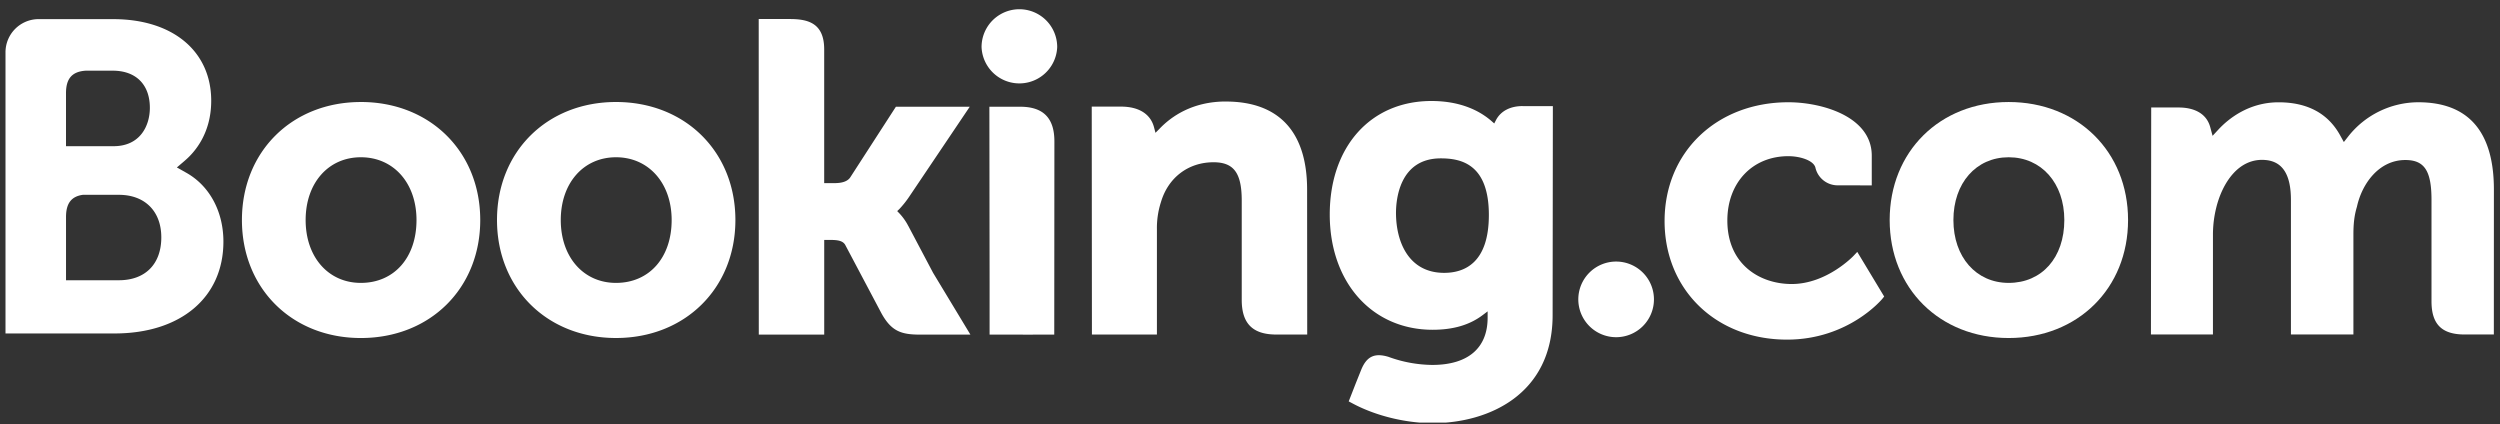
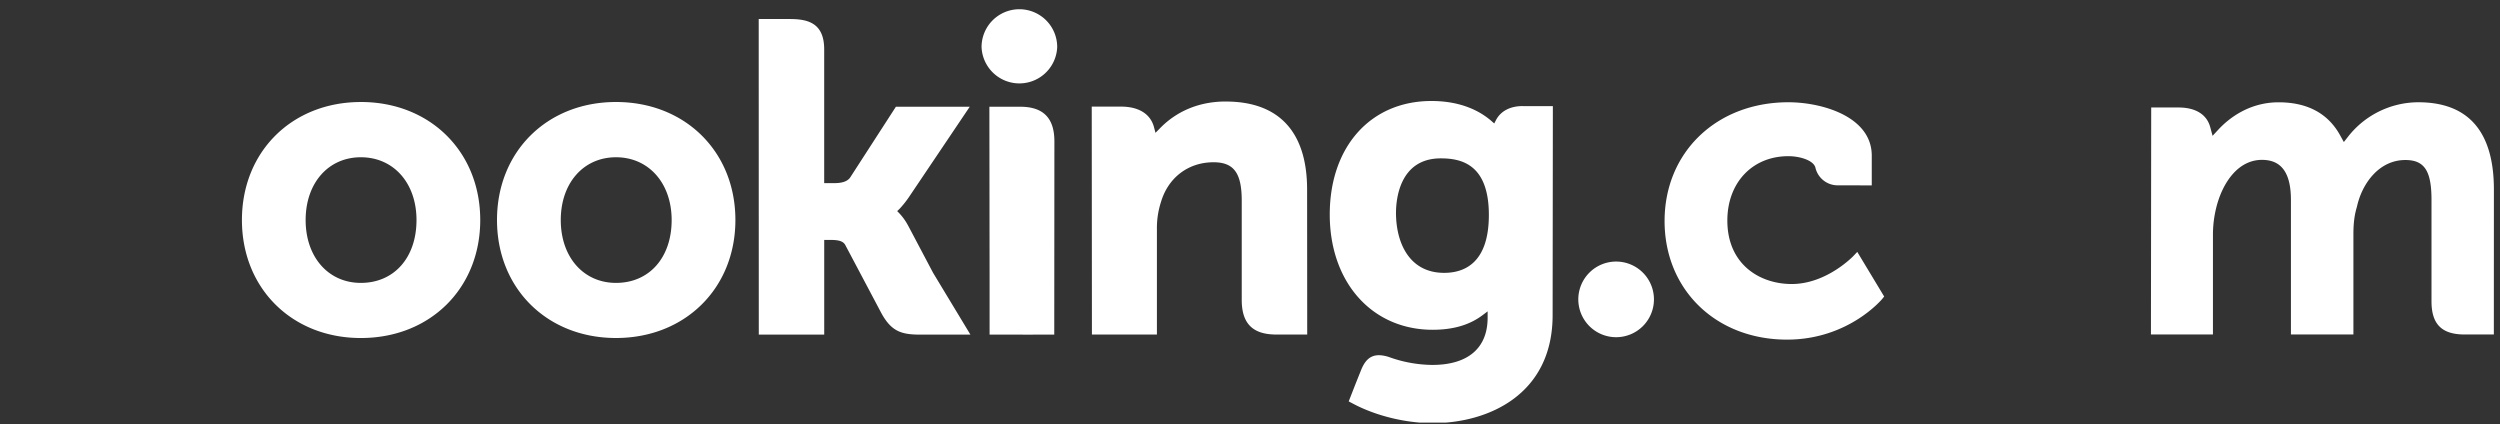
<svg xmlns="http://www.w3.org/2000/svg" id="Layer_1" data-name="Layer 1" viewBox="0 0 2500 424">
  <rect x="0" y="0" width="2500" height="424" fill="#333333" stroke="none" />
  <defs>
    <style>.cls-1{fill:none;}.cls-2{clip-path:url(#clip-path);}.cls-3{fill:#fff;}.cls-4{clip-path:url(#clip-path-3);}.cls-5{clip-path:url(#clip-path-6);}</style>
    <clipPath id="clip-path">
      <rect class="cls-1" x="5.52" y="468.43" width="2488.96" height="422.33" />
    </clipPath>
    <clipPath id="clip-path-3">
      <rect class="cls-1" x="5.52" y="0.83" width="2488.96" height="422.33" />
    </clipPath>
    <clipPath id="clip-path-6">
      <rect class="cls-1" x="5.52" y="9.16" width="2488.43" height="413.46" />
    </clipPath>
  </defs>
  <g class="cls-2">
    <g class="cls-2">
      <rect class="cls-3" x="391.28" y="292.87" width="127.16" height="127.16" />
    </g>
  </g>
  <g class="cls-4">
    <g class="cls-4">
      <path class="cls-3" d="M981.56,47.06a37.82,37.82,0,0,1,75.64,0,37.85,37.85,0,0,1-75.64,0" />
      <path class="cls-3" d="M1578.31,299.3a37.82,37.82,0,1,1,37.74,37.9,37.84,37.84,0,0,1-37.74-37.9" />
      <path class="cls-3" d="M360.85,282.89c-32.56,0-55.21-25.86-55.21-62.84s22.65-62.79,55.23-62.79c32.74,0,55.63,25.83,55.63,62.79C416.5,257.6,394.11,282.89,360.85,282.89Zm0-180.87c-68.9,0-118.92,49.65-118.92,118s50.05,118,118.92,118c69.19,0,119.39-49.62,119.39-118S430,102,360.88,102M908.31,226a55.84,55.84,0,0,0-9-12.72l-2.11-2.18,2.21-2.11a95.52,95.52,0,0,0,9.51-11.88l60.84-90.39H895.91l-45.7,70.71q-3.87,5.7-15.62,5.69h-10.4V49.4c0-26.73-16.67-30.37-34.66-30.37H758.71l.08,315.56h65.43V239.93h6.13c7.46,0,12.51.87,14.86,4.93L881.29,313c10.09,18.49,20.12,21.62,39,21.62h50.13L933.1,272.85,908.34,226M1225.9,101.5c-33.29,0-54.52,14.8-66.42,27.31l-4,4-1.43-5.45c-3.47-13.4-15.27-20.75-33-20.75h-29.31l.18,227.9h65v-105a84.46,84.46,0,0,1,4-27.32c7.22-24.62,27.4-39.93,52.6-39.93,20.28,0,28.21,10.72,28.21,38.38v99.27c0,23.6,10.93,34.63,34.56,34.63h30.92l-.11-145c0-57.58-28.1-88-81.28-88m-205.73,5.17H989.38l.21,176.23v51.67h32.85l1.16.05,15.32-.05h15.23v-.08h.1l.14-193.19c0-23.31-11.14-34.61-34.19-34.61M616,282.89c-32.56,0-55.23-25.86-55.23-62.84s22.68-62.79,55.26-62.79,55.62,25.83,55.62,62.79c0,37.55-22.38,62.84-55.62,62.84ZM616,102c-68.95,0-119,49.65-119,118s50.05,118,119,118,119.4-49.62,119.4-118-50.31-118-119.4-118" />
    </g>
  </g>
  <g class="cls-4">
    <g class="cls-5">
      <g class="cls-4">
-         <path class="cls-3" d="M2008.67,282.89c-32.55,0-55.26-25.86-55.26-62.84s22.71-62.79,55.26-62.79c32.71,0,55.65,25.83,55.65,62.79C2064.32,257.6,2041.94,282.89,2008.67,282.89Zm0-180.87c-69,0-119,49.65-119,118s50,118,119,118c69.11,0,119.39-49.62,119.39-118s-50.3-118-119.39-118" />
        <path class="cls-3" d="M1444.17,272.85c-35.53,0-48.18-31-48.18-60,0-12.8,3.24-54.49,44.78-54.49,20.62,0,48.09,5.9,48.09,56.62C1488.86,262.82,1464.55,272.85,1444.17,272.85Zm78.43-166.77c-12.33,0-21.81,4.93-26.57,13.91l-1.79,3.47-3-2.63C1480.75,111.77,1462,101,1431.42,101c-60.76,0-101.67,45.64-101.67,113.52s42.33,115.25,102.88,115.25c20.68,0,37-4.84,50-14.64l5-3.77v6.32c0,30.45-19.68,47.25-55.37,47.25a131.08,131.08,0,0,1-43.72-8.06c-13.75-4.16-21.86-.71-27.42,13.12L1356,382.74l-7.29,18.64,4.5,2.4c22.86,12.12,52.6,19.36,79.46,19.36,55.31,0,119.95-28.31,119.95-108l.24-209H1522.6" />
      </g>
    </g>
  </g>
  <g class="cls-4">
    <g class="cls-4">
-       <path class="cls-3" d="M118.91,280.28l-52.89,0V217c0-13.54,5.24-20.55,16.8-22.18h36.09c25.73,0,42.37,16.23,42.4,42.48,0,27-16.25,42.94-42.4,42.94ZM66,109.72V93.07c0-14.57,6.16-21.49,19.67-22.39h27.08c23.2,0,37.11,13.88,37.11,37.14,0,17.7-9.53,38.37-36.27,38.37H66Zm120.42,63.1-9.56-5.37,8.35-7.14c9.72-8.35,26-27.13,26-59.52,0-49.62-38.46-81.65-98-81.65H37.5a33.18,33.18,0,0,0-32,32.76V333.46h109c66.19,0,108.91-36,108.91-91.84,0-30.05-13.8-55.73-37-68.8" />
      <path class="cls-3" d="M2418.28,102.26a89.55,89.55,0,0,0-69.74,33.79l-4.69,6-3.69-6.67c-12.06-21.94-32.76-33.08-61.55-33.08-30.21,0-50.46,16.86-59.86,26.87l-6.17,6.66-2.37-8.77c-3.42-12.64-14.67-19.57-31.68-19.57h-27.32l-.26,227h62V234.27a112,112,0,0,1,3.29-26.55c5.92-24.23,22.2-50.28,49.57-47.67,16.85,1.63,25.12,14.67,25.12,39.85V334.49h62.48V234.27c0-11,1-19.2,3.5-27.42,5-23.12,22-46.83,48.41-46.83,19.12,0,26.18,10.8,26.18,39.88V301.3c0,22.91,10.22,33.19,33.16,33.19h29.18l.06-144.94c0-57.92-25.5-87.29-75.65-87.29m-564.53,153.4c-.18.23-26.87,28.36-62,28.36-32,0-64.37-19.65-64.37-63.5,0-37.87,25.08-64.34,61-64.34,11.64,0,24.92,4.16,27,11.19l.29,1.19a22.8,22.8,0,0,0,22.12,16.77l34,.06V155.68c0-39.2-49.86-53.42-83.39-53.42-71.74,0-123.79,49.94-123.79,118.73S1716,339.62,1787,339.62c61.58,0,95.08-40.48,95.39-40.88l1.79-2.21-26.91-44.64-3.56,3.77" />
    </g>
  </g>
</svg>